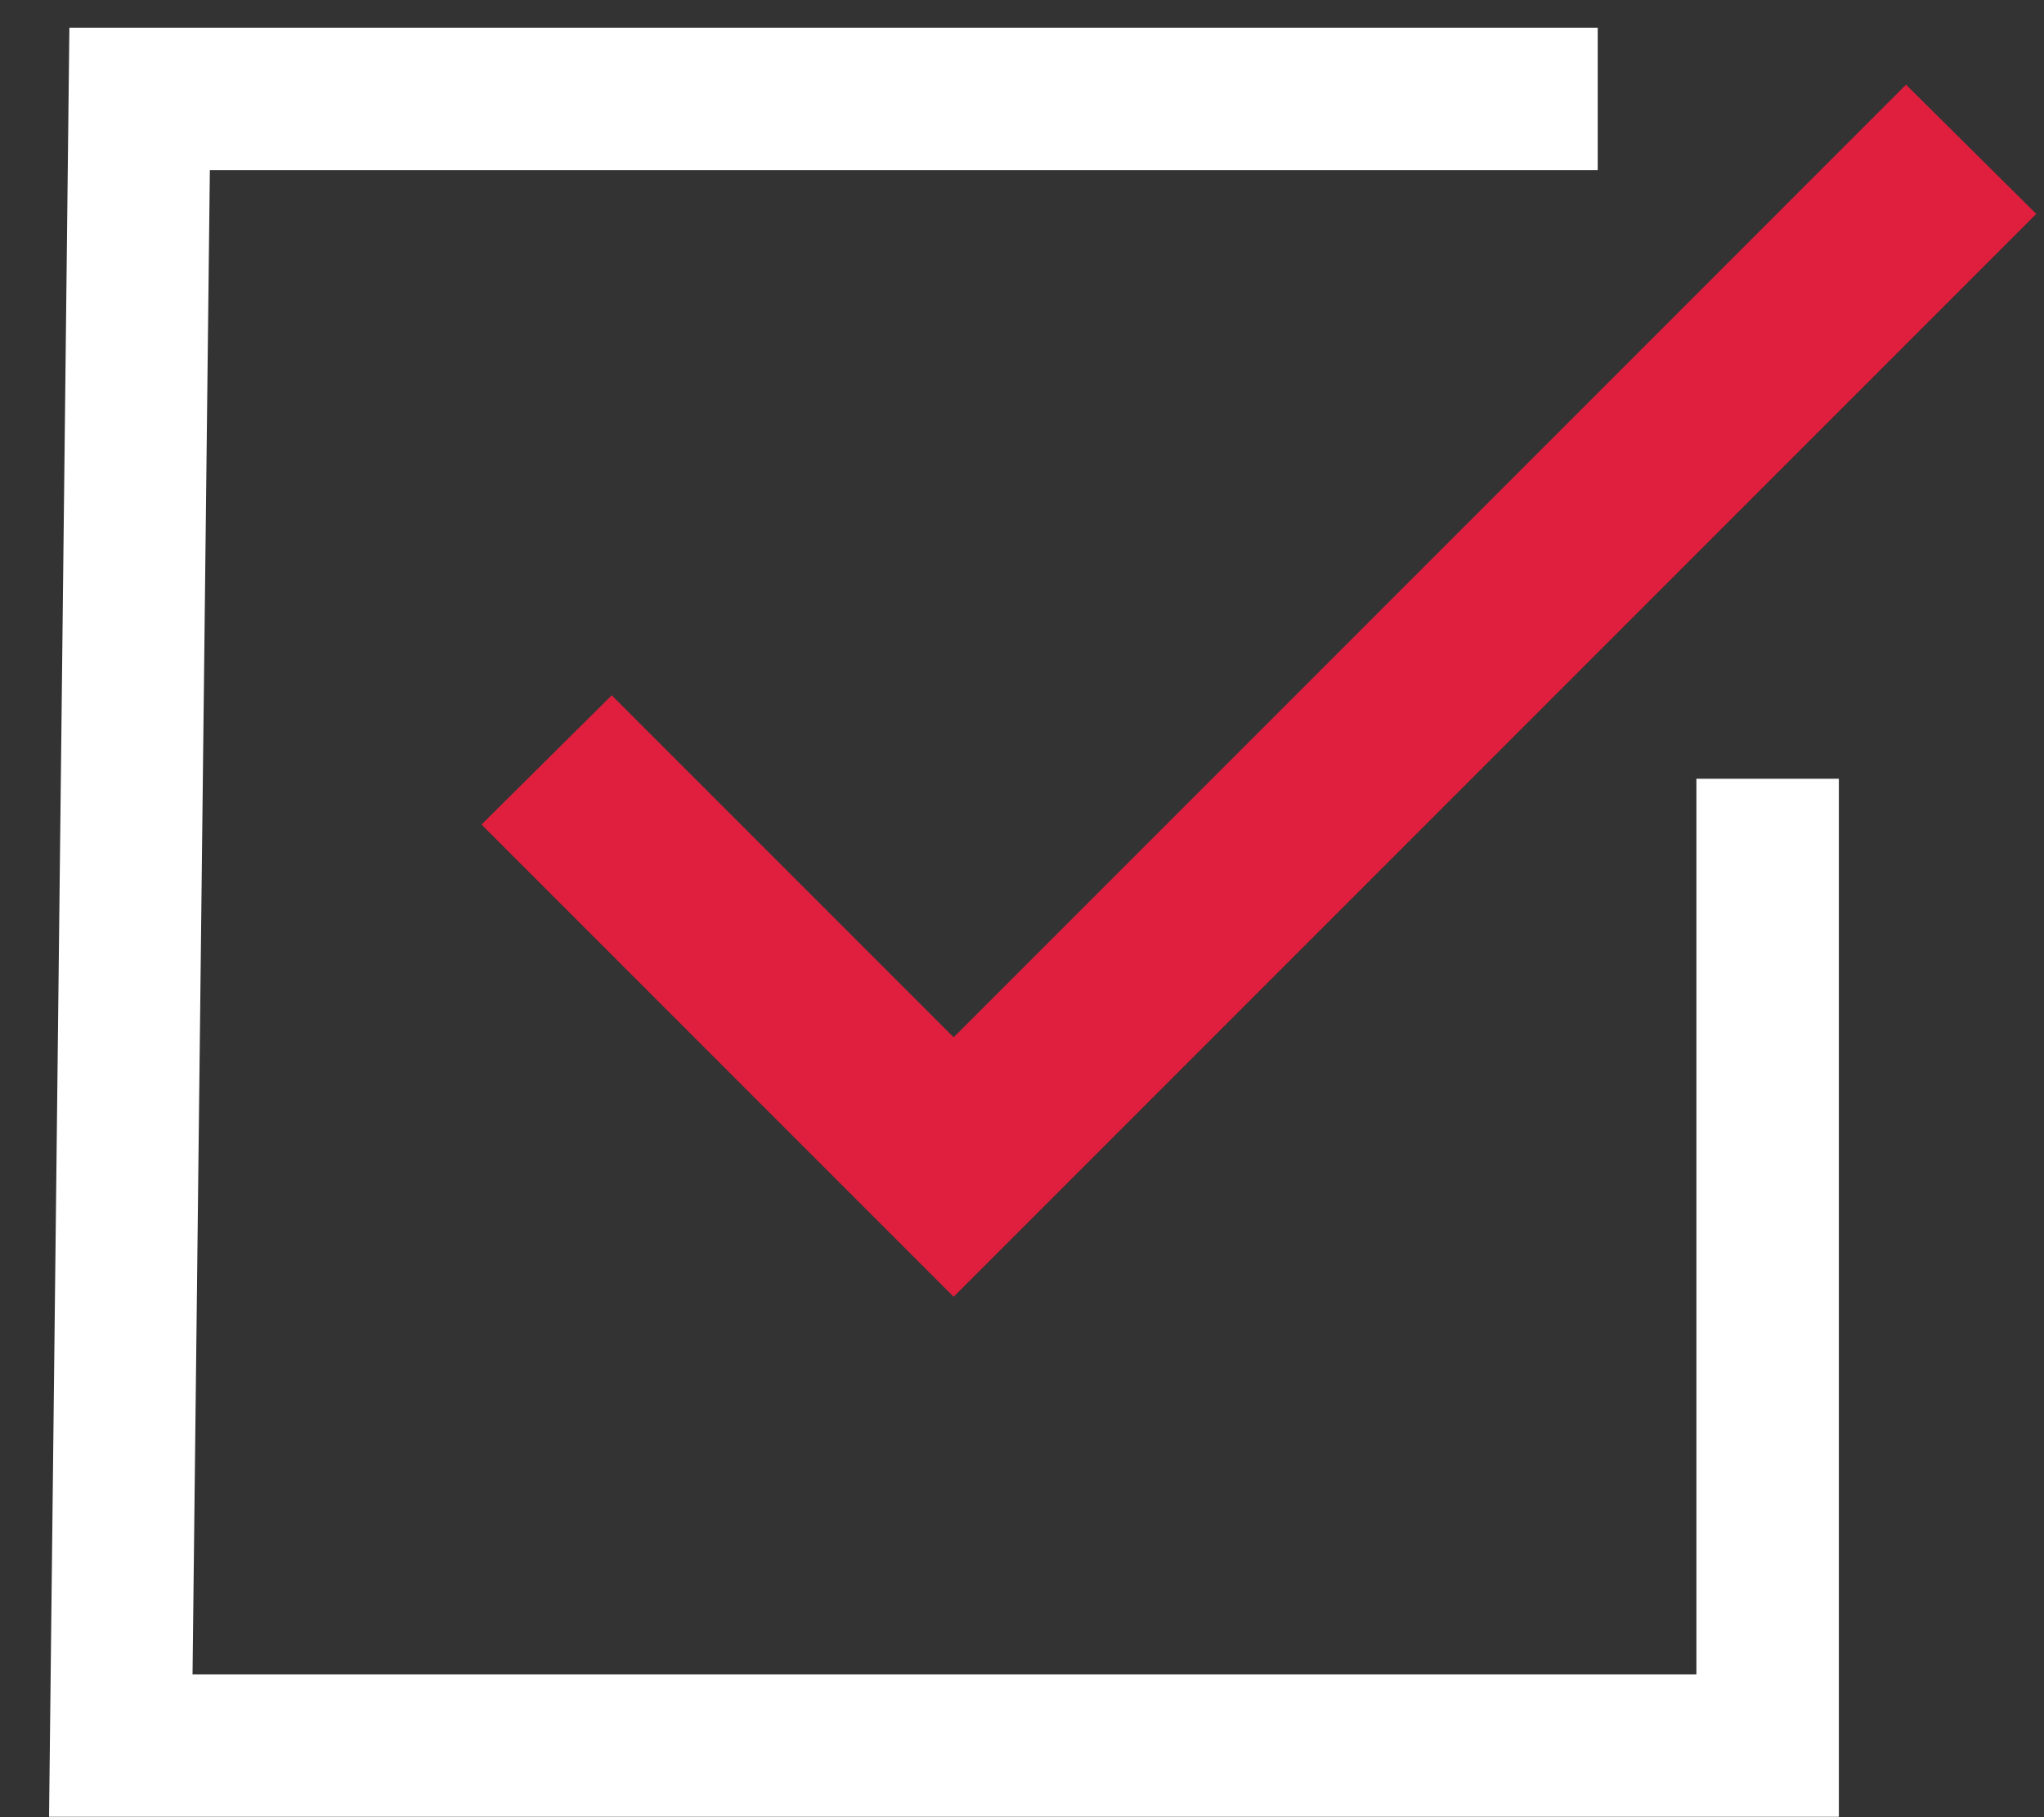
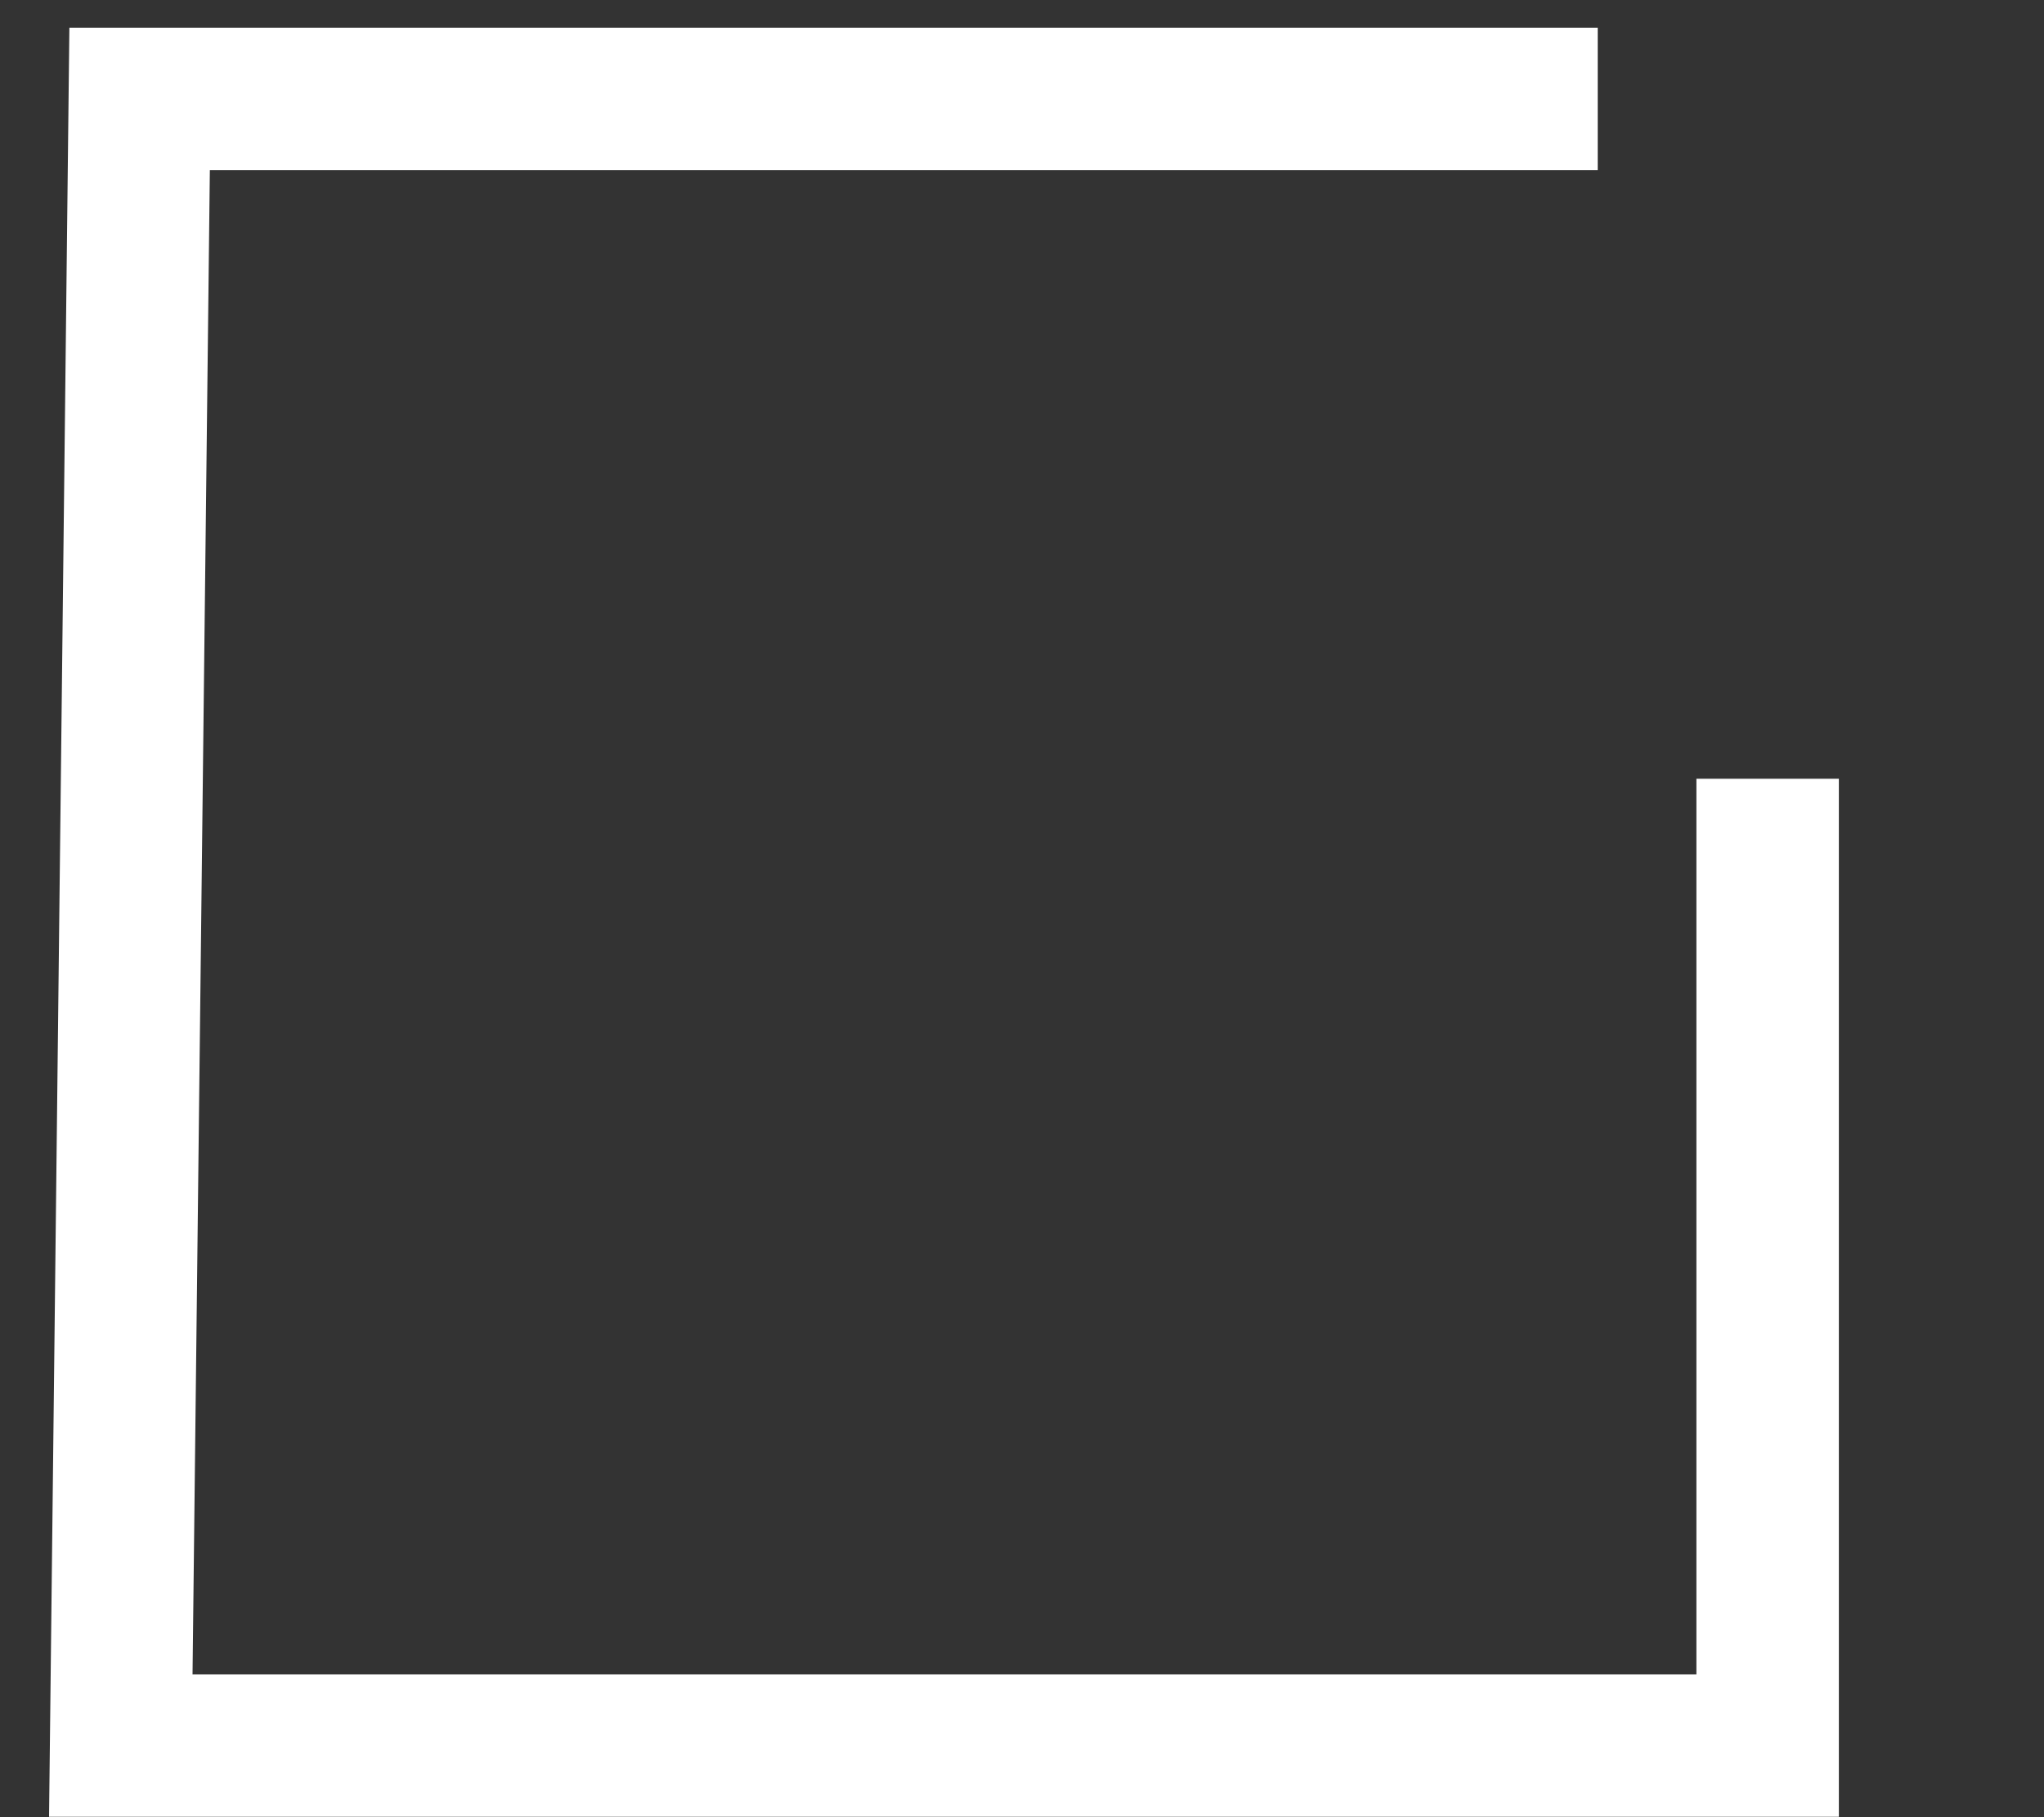
<svg xmlns="http://www.w3.org/2000/svg" width="36" height="32" viewBox="0 0 36 32" fill="none">
  <rect x="0" y="0" width="36" height="32" fill="#333333" stroke="none" />
  <path d="M32.387 31.993H0.864L1.222 0.488H28.14V2.997H3.696L3.391 29.484H29.878V13.714H32.387V31.993Z" fill="white" />
-   <path d="M16.796 22.835L8.481 14.52L10.774 12.244L16.796 18.266L33.57 1.491L35.864 3.767L16.796 22.835Z" fill="#DF1F3D" />
</svg>